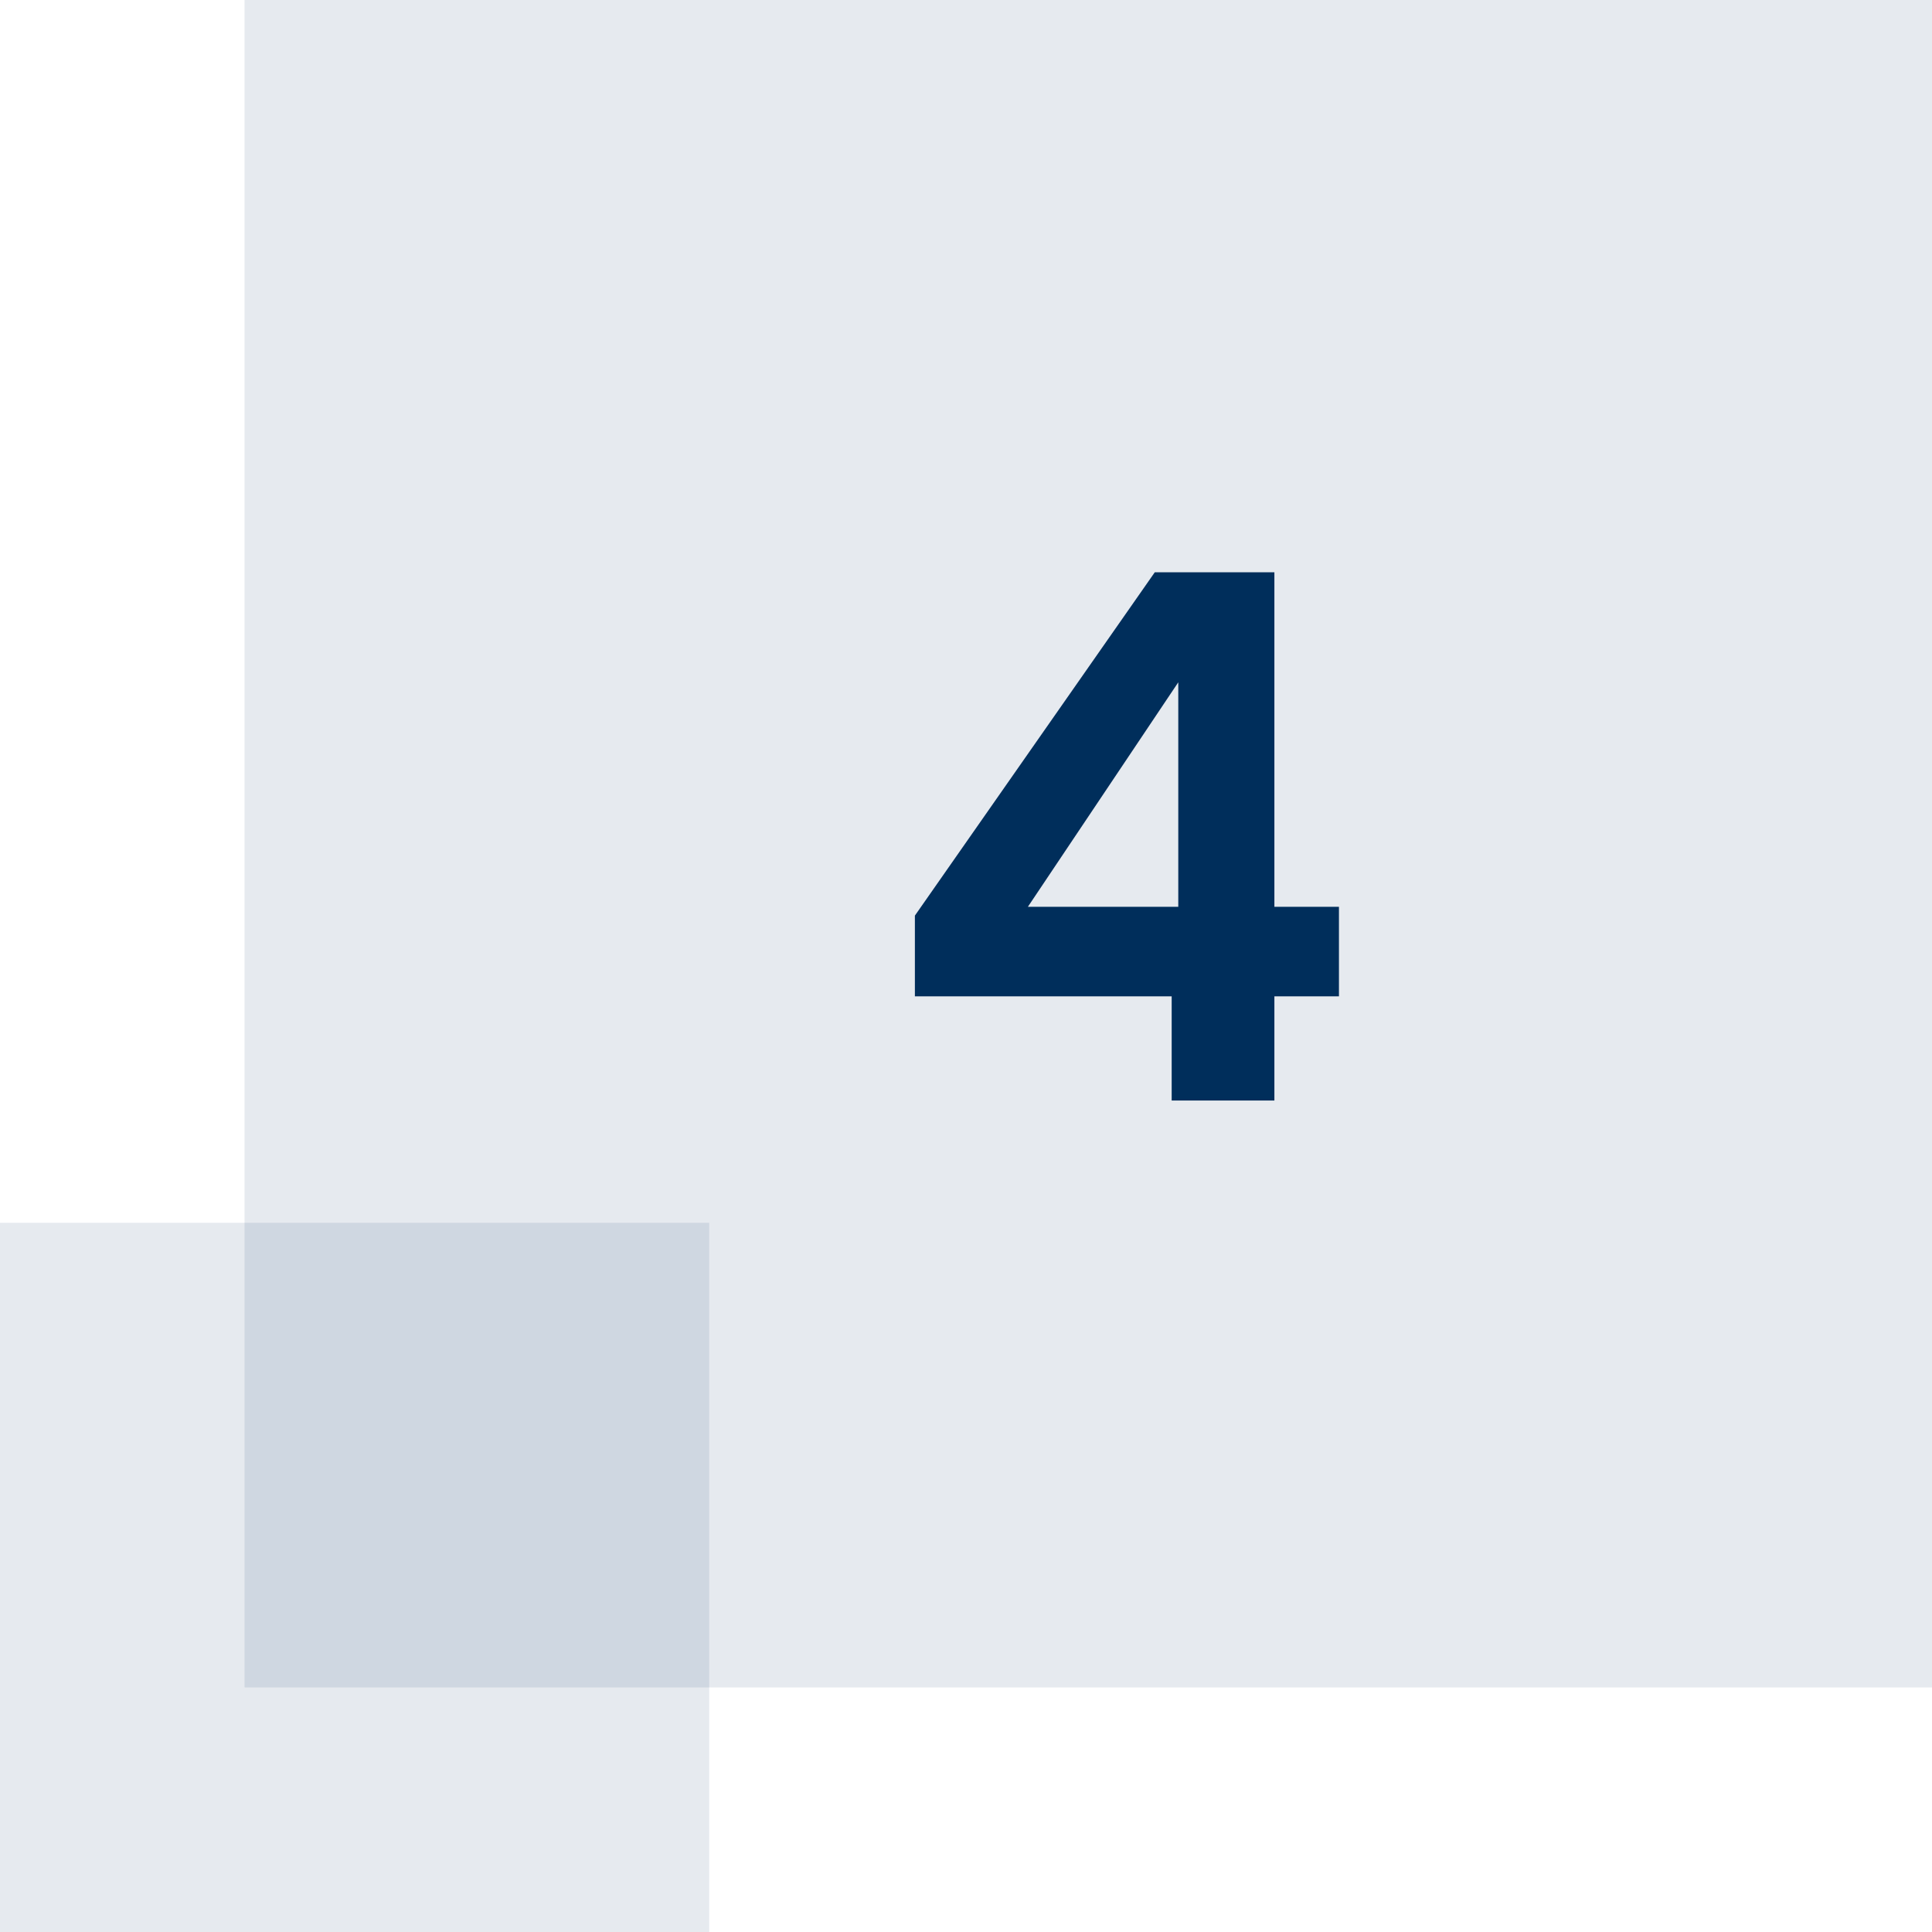
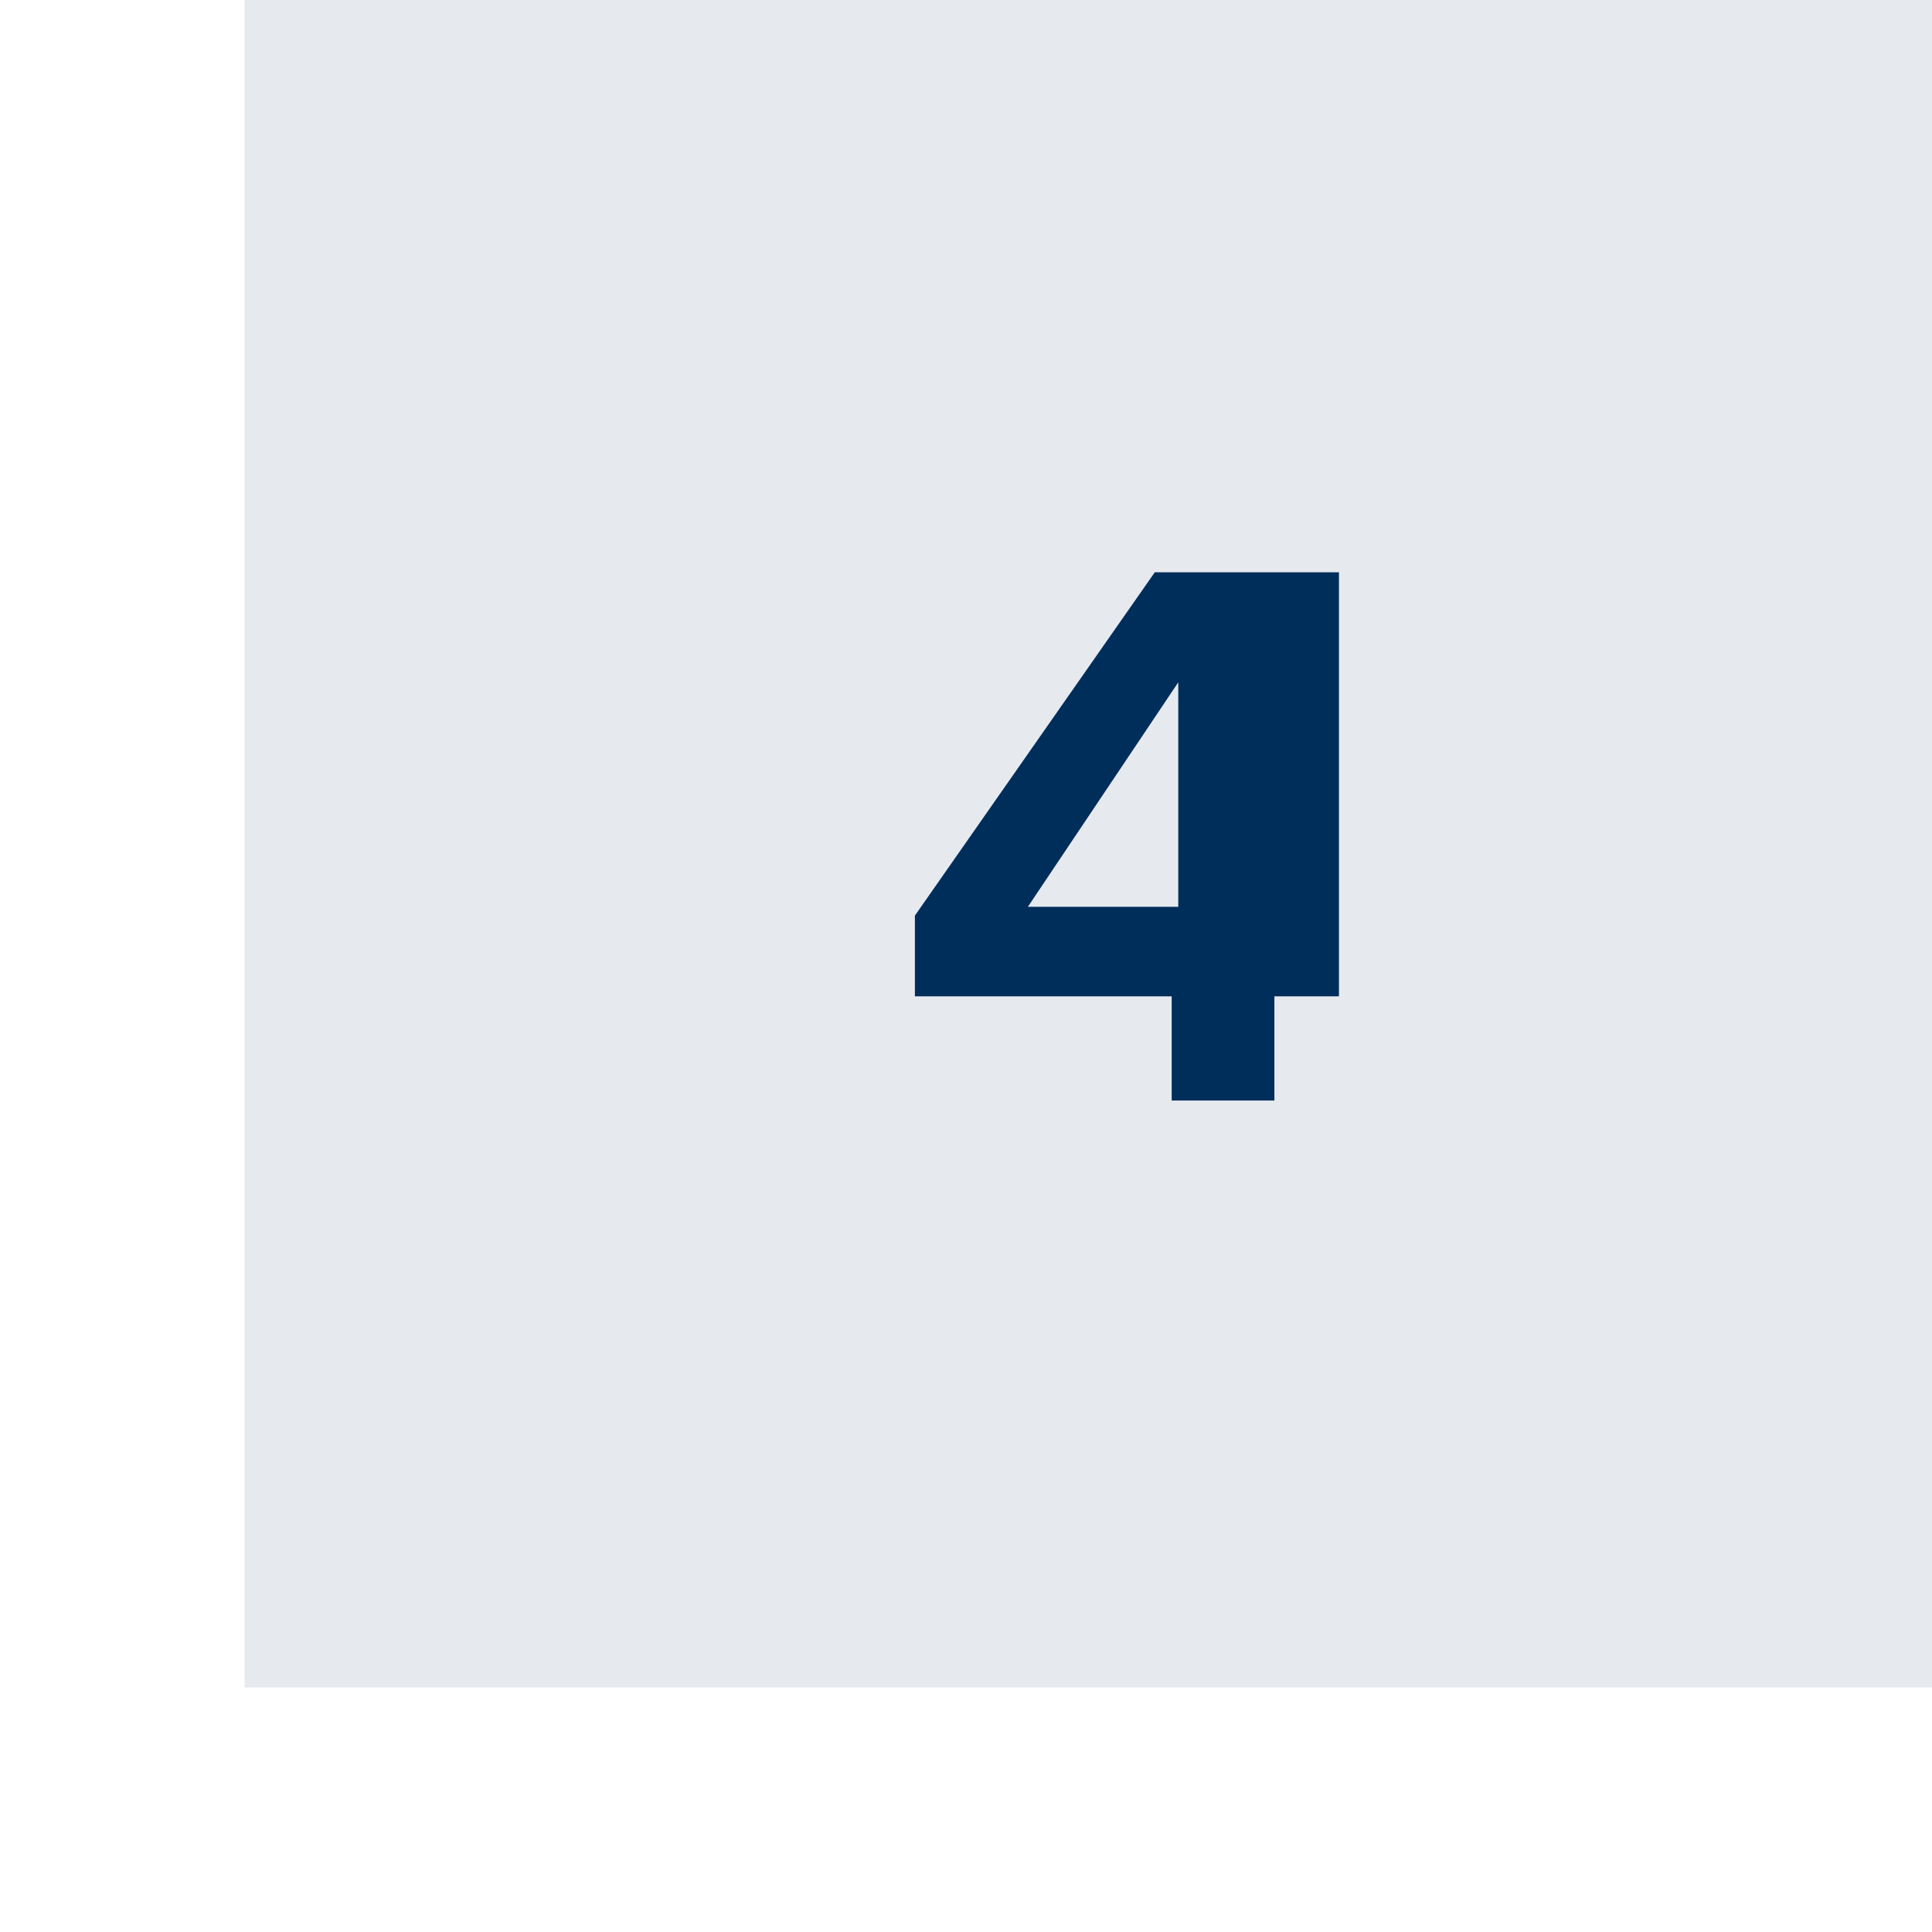
<svg xmlns="http://www.w3.org/2000/svg" width="79" height="79" viewBox="0 0 79 79" fill="none">
  <rect x="10" width="69" height="69" fill="#002E5B" fill-opacity="0.1" />
-   <rect y="50" width="29" height="29" fill="#002E5B" fill-opacity="0.1" />
-   <path d="M37.41 40.74V37.44L47.22 23.4H52.11V37.08H54.75V40.74H52.11V45H47.91V40.74H37.41ZM48.18 27.9L42.03 37.08H48.18V27.9Z" fill="#002E5B" />
+   <path d="M37.41 40.74V37.44L47.22 23.4H52.11H54.75V40.74H52.11V45H47.91V40.74H37.41ZM48.18 27.9L42.03 37.08H48.18V27.9Z" fill="#002E5B" />
</svg>